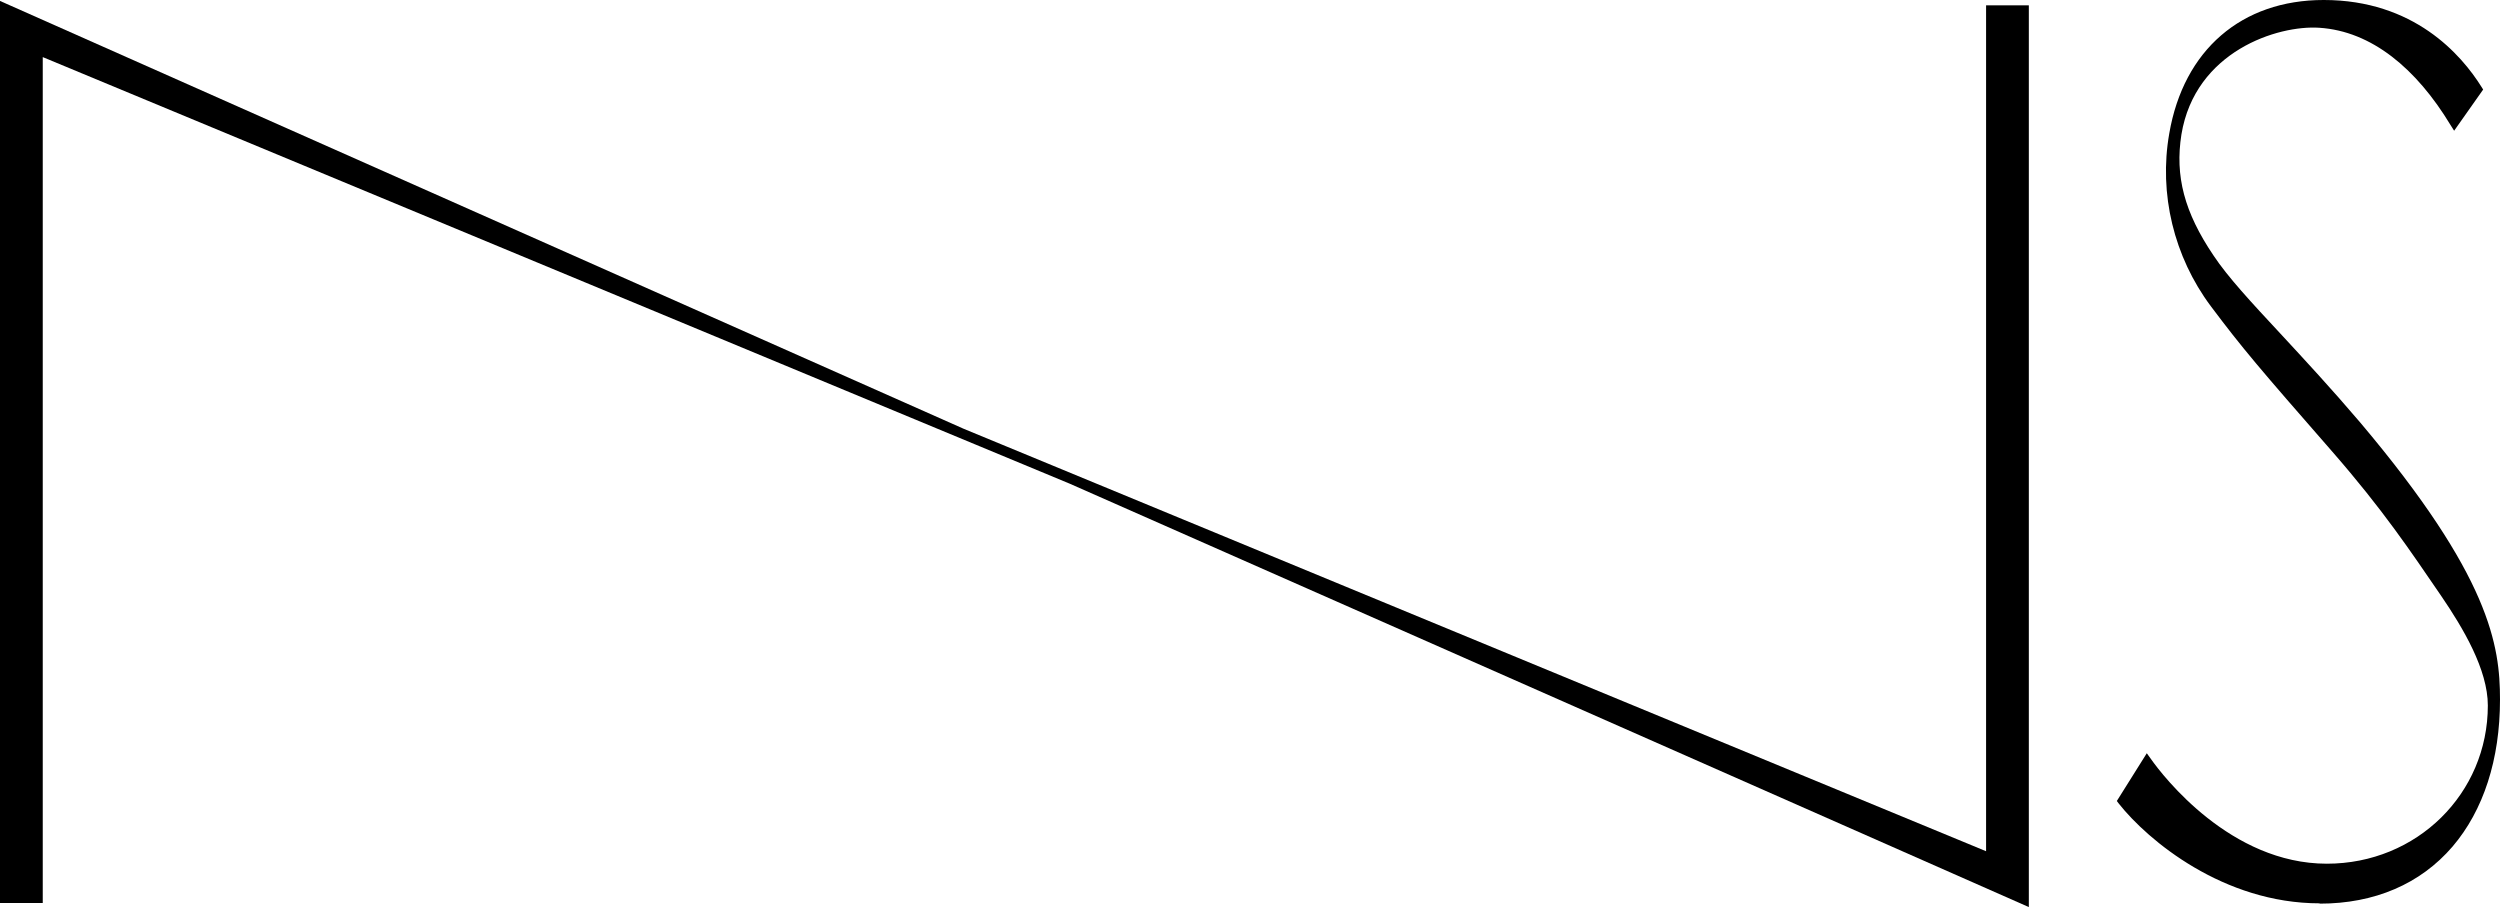
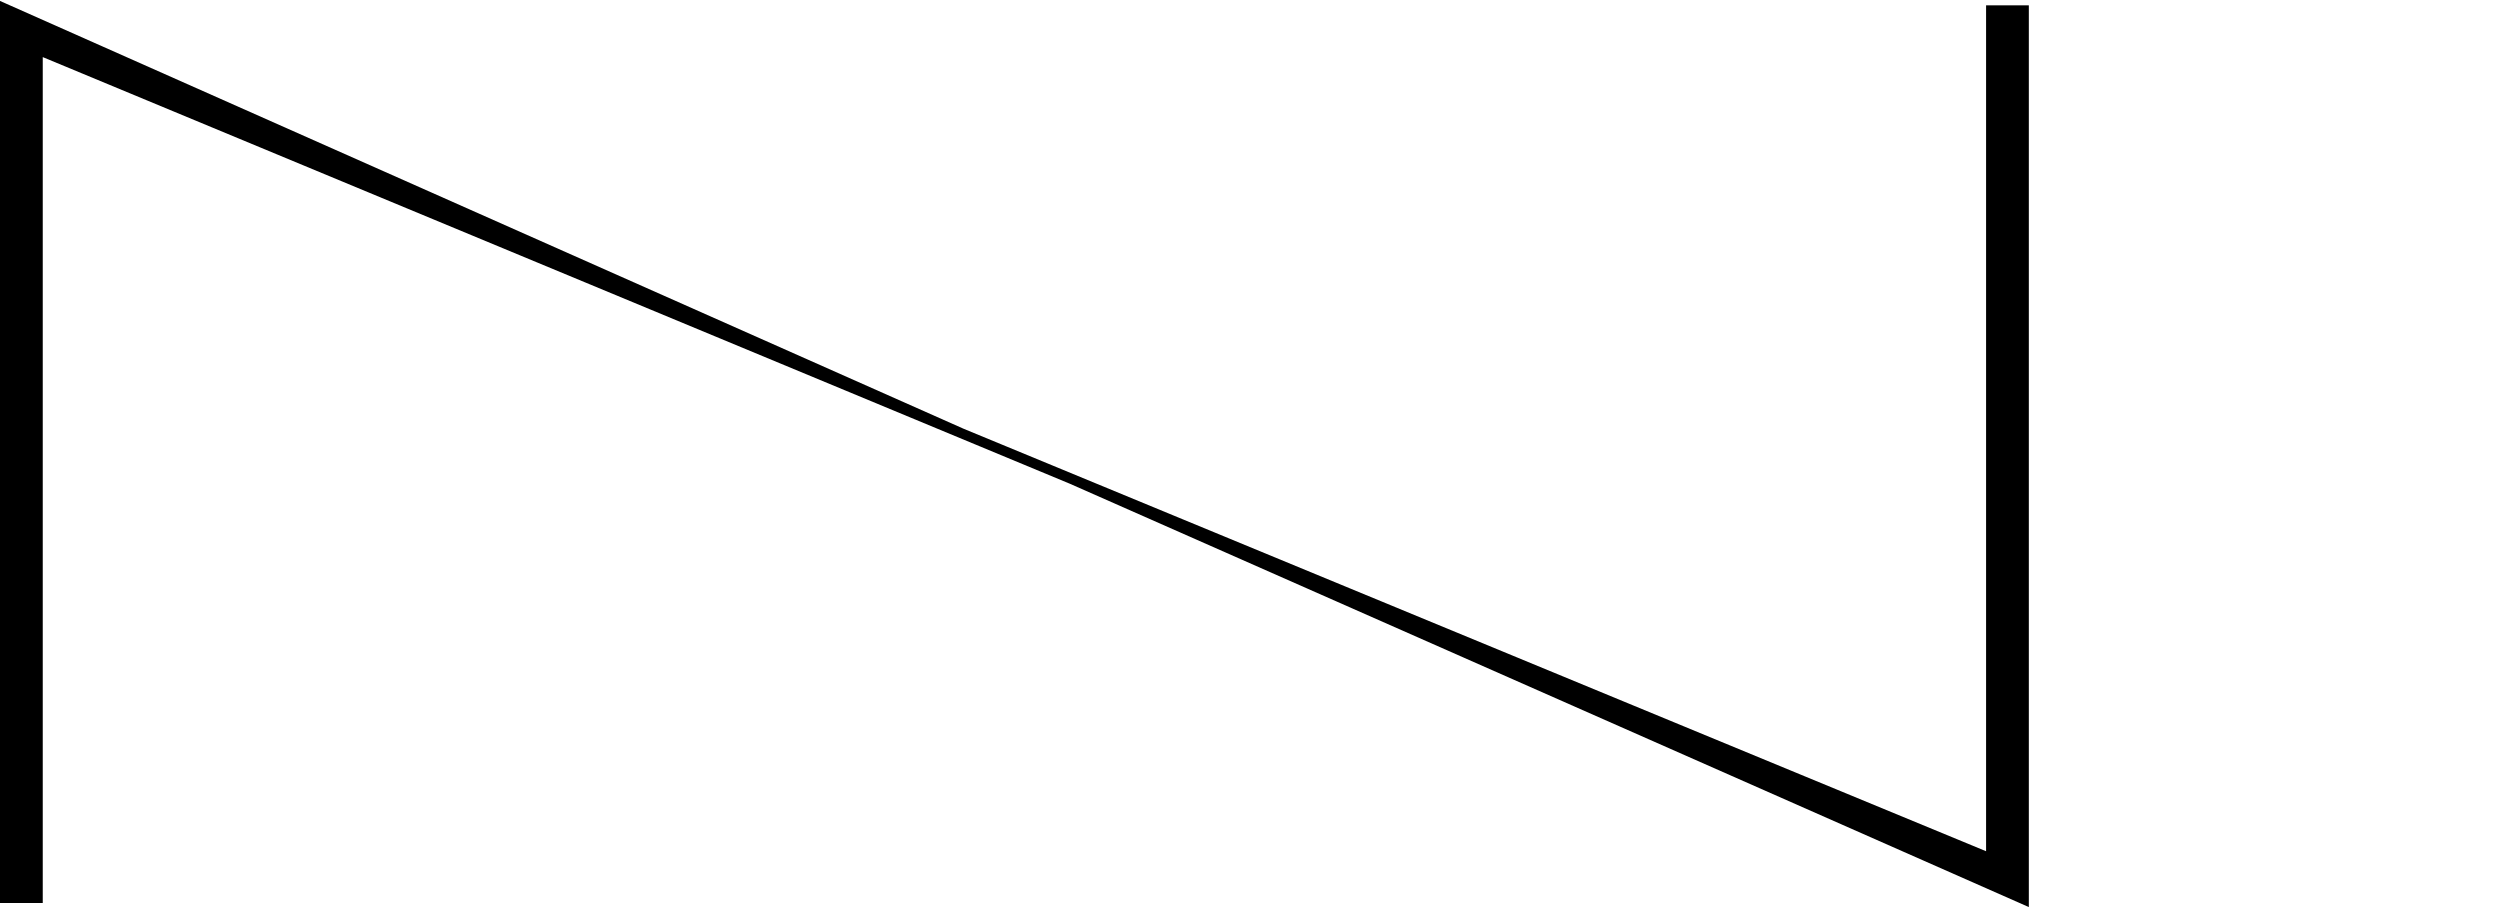
<svg xmlns="http://www.w3.org/2000/svg" id="_レイヤー_2" viewBox="0 0 80.12 29.07">
  <g id="header_x2F_footer_x2F_menu">
    <polygon points="63.65 27.28 30.88 13.74 0 .03 0 28.94 1.37 28.94 1.37 1.83 34.28 15.5 34.28 15.5 65.02 29.07 65.02 .17 63.65 .17 63.65 27.28" />
-     <path d="M74.34,28.96c1.76,0,3.23-.63,4.26-1.83.99-1.16,1.52-2.79,1.52-4.71,0-1.73-.31-3.94-4.48-8.88-.91-1.07-1.8-2.03-2.55-2.84-.95-1.02-1.7-1.83-2.15-2.51-.94-1.39-1.24-2.55-1.03-3.88.44-2.67,3.09-3.51,4.42-3.42,1.68.11,3.11,1.31,4.2,3.11l.12.19.93-1.32-.05-.08c-.65-1.04-2.17-2.79-5.06-2.79-2.63,0-4.49,1.6-4.95,4.28-.34,1.93.15,3.95,1.33,5.53,1.02,1.36,1.55,1.98,3.9,4.67,1.63,1.87,2.5,3.18,3.48,4.61.71,1.04,1.5,2.37,1.5,3.52,0,2.82-2.27,5.07-5.16,5.07-3.08,0-5.24-2.79-5.64-3.36l-.13-.18-.96,1.53.06.08c.94,1.19,3.36,3.2,6.44,3.2Z" />
  </g>
</svg>